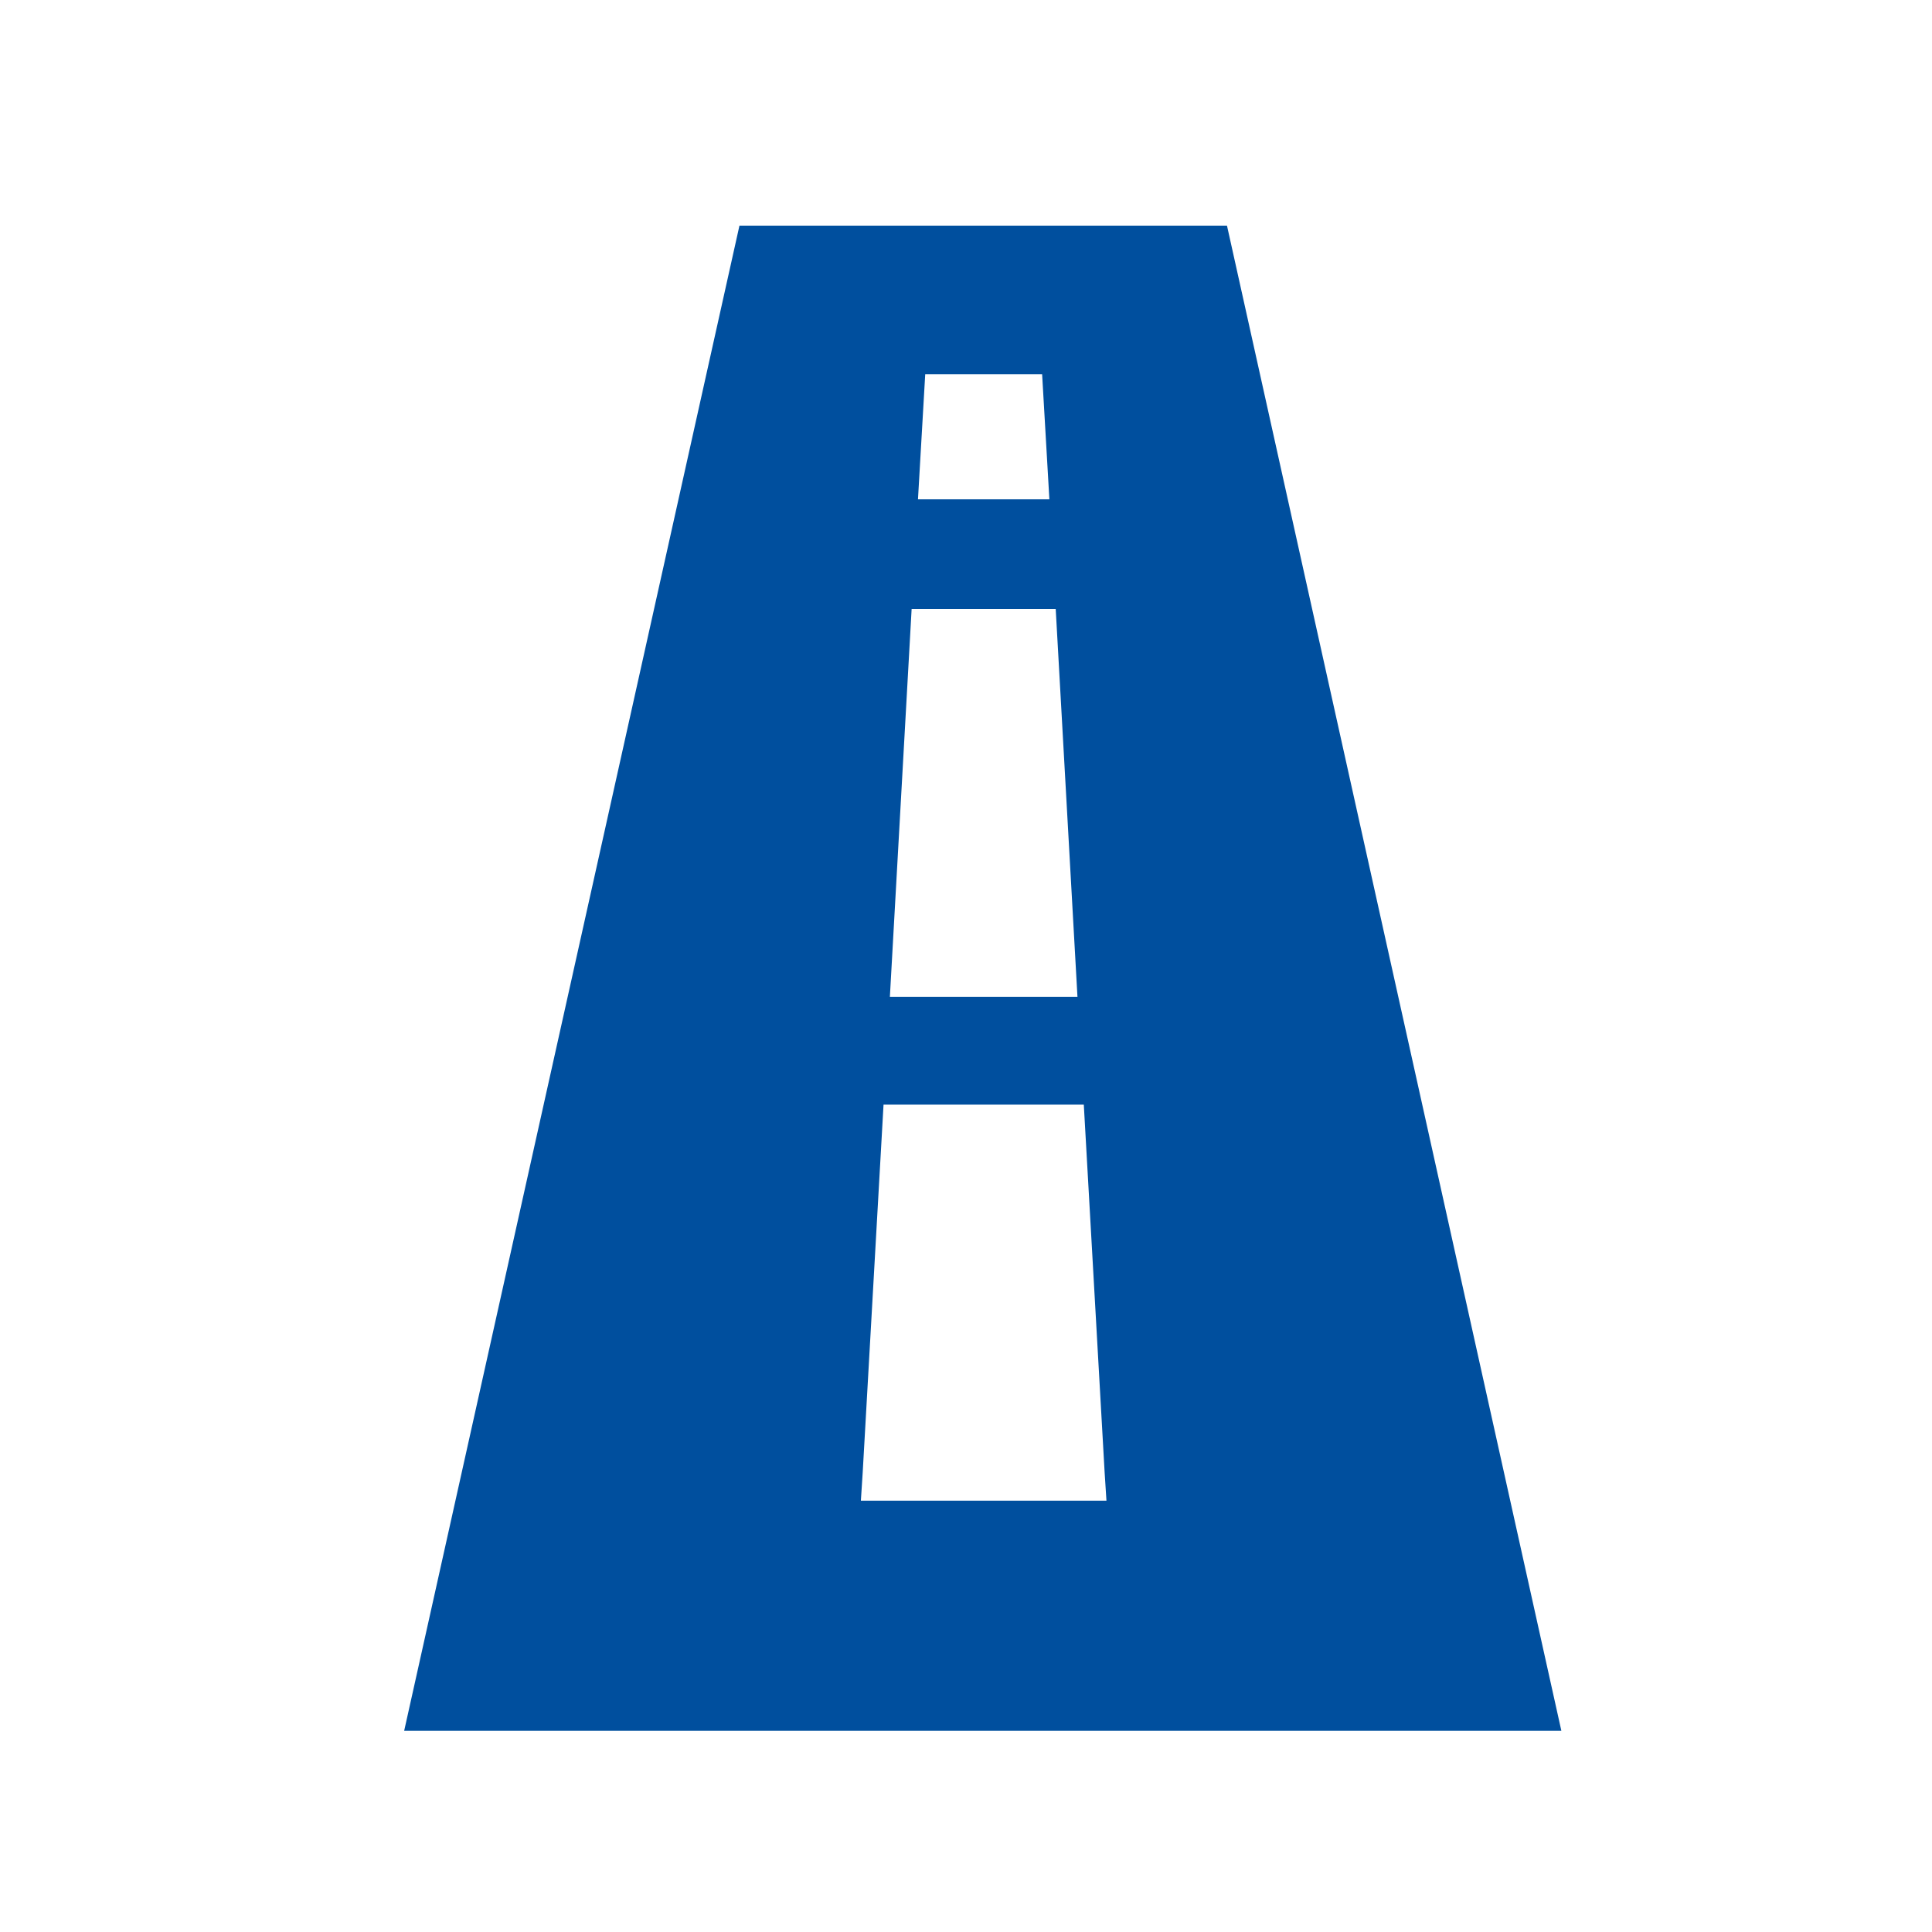
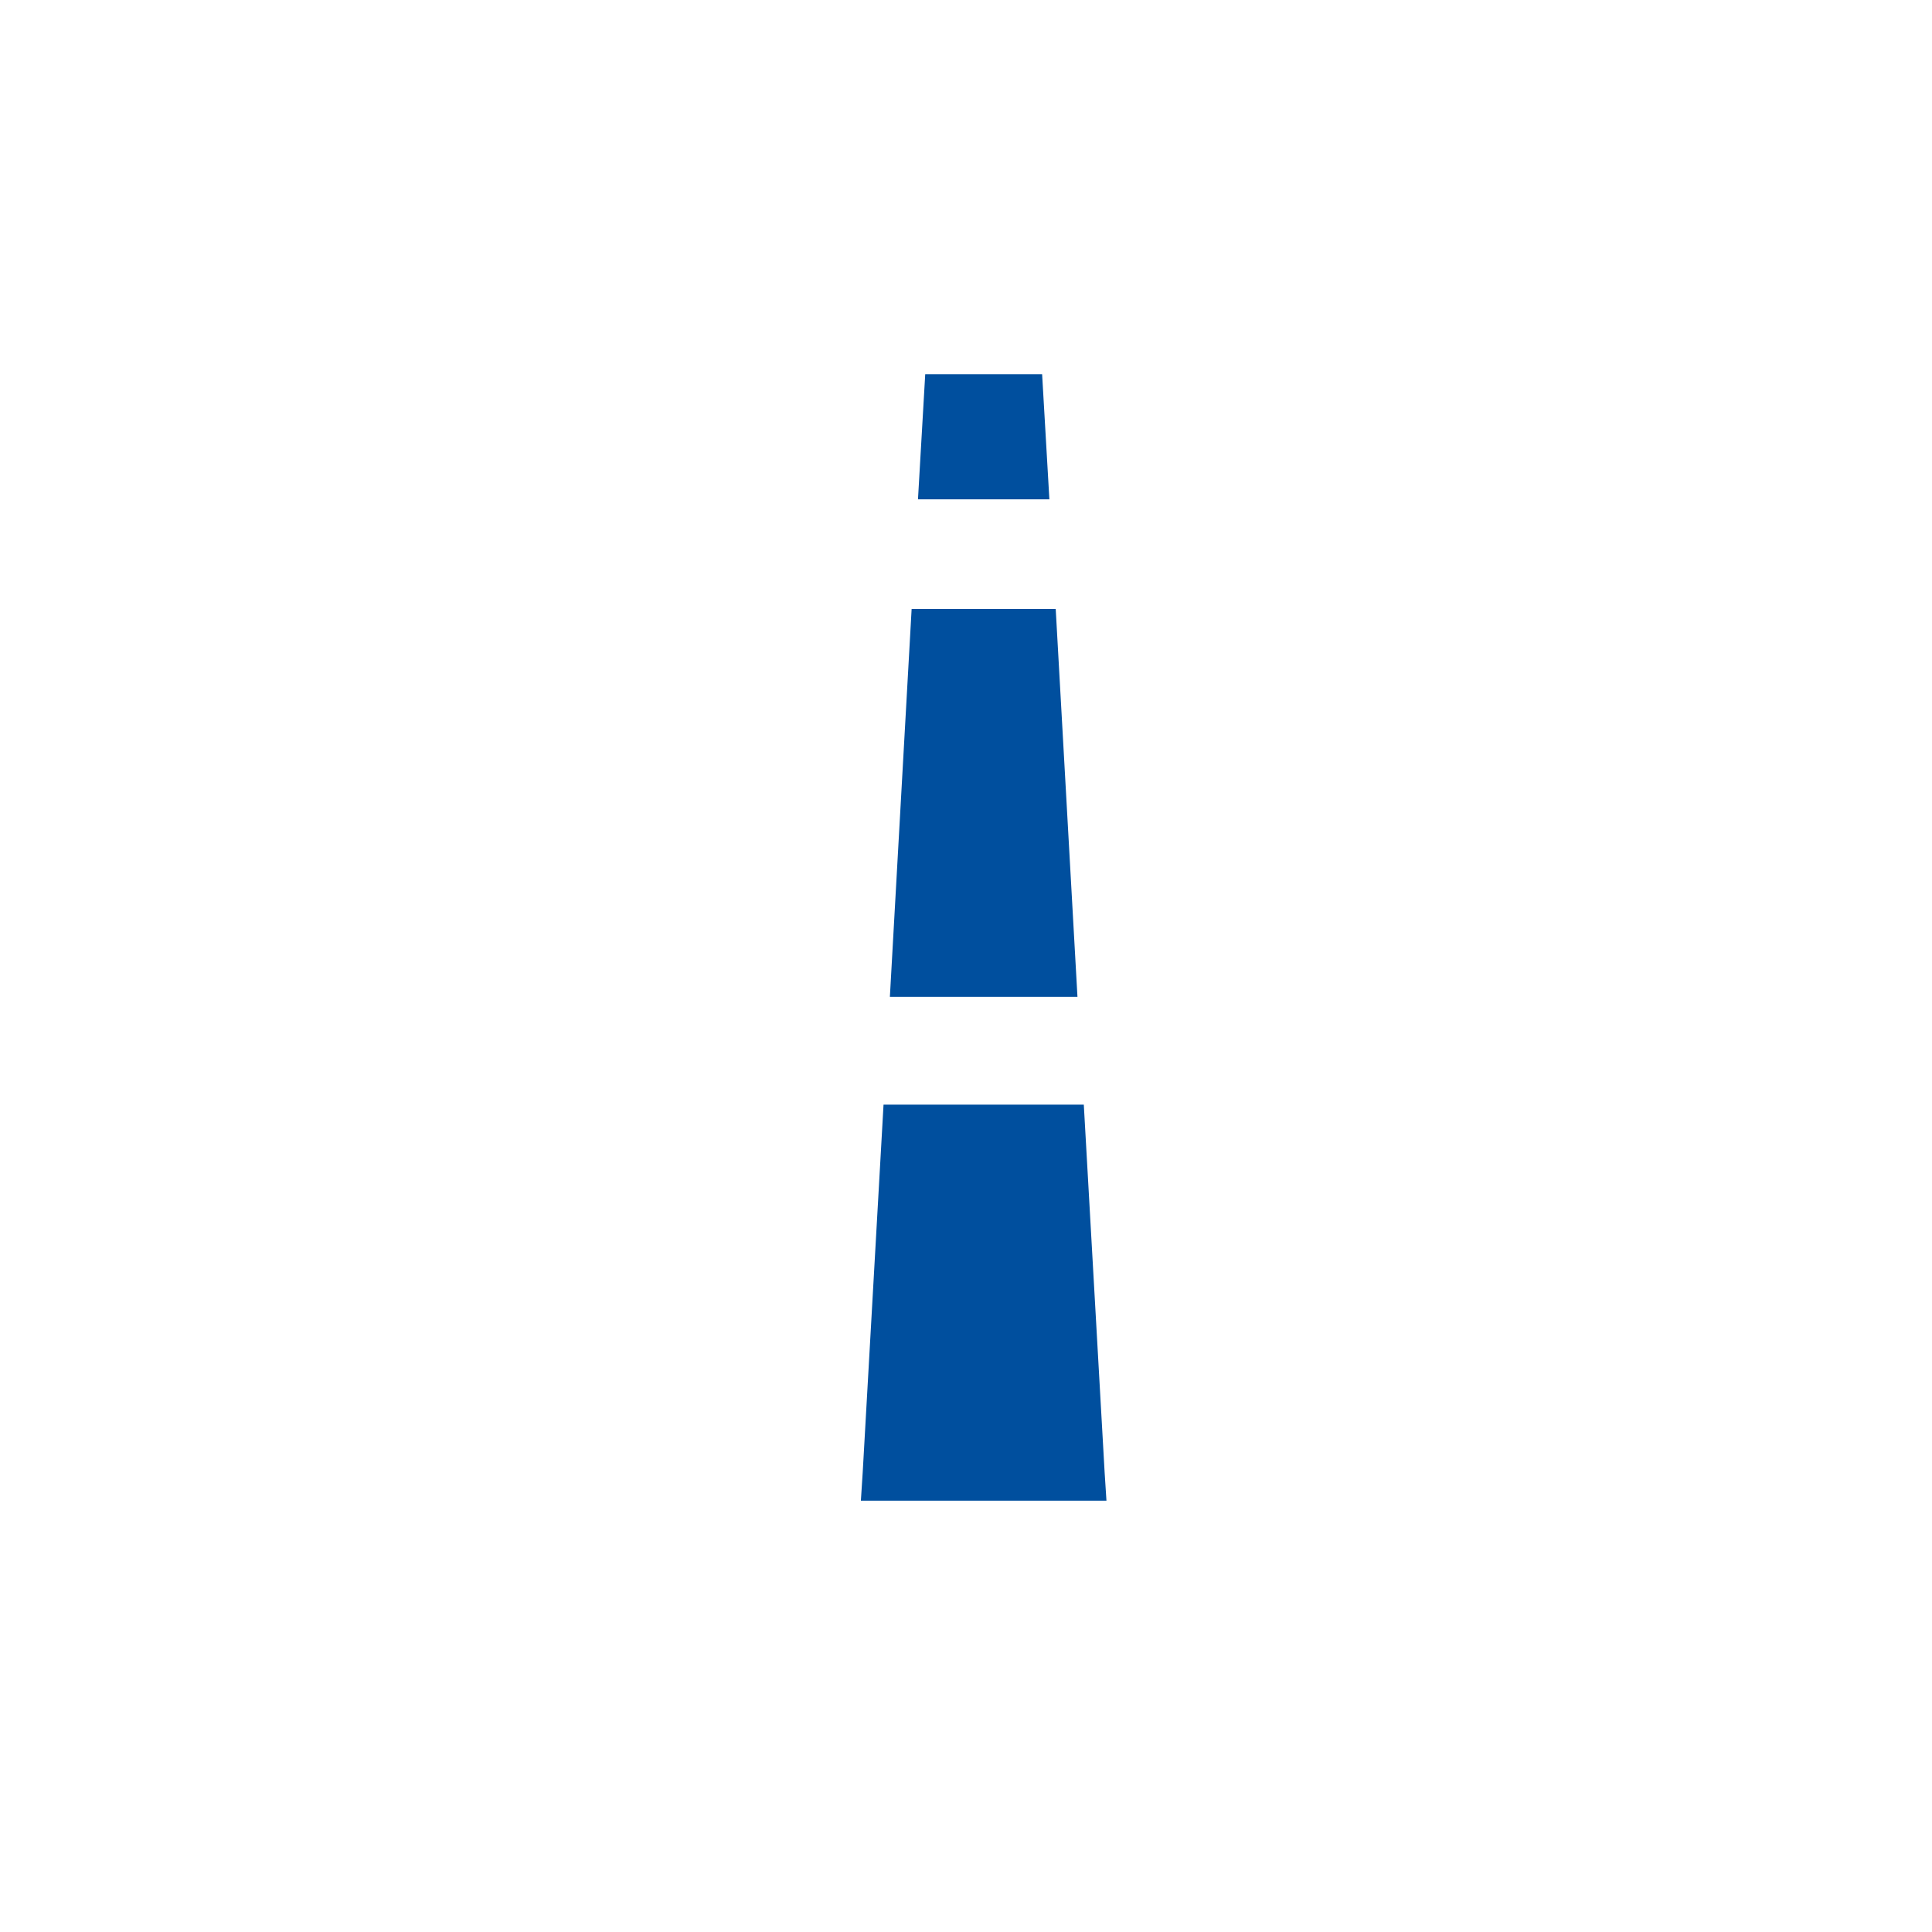
<svg xmlns="http://www.w3.org/2000/svg" version="1.1" id="Calque_1" x="0px" y="0px" viewBox="0 0 213.2 213.2" style="enable-background:new 0 0 213.2 213.2;" xml:space="preserve">
  <style type="text/css">
	.st0{fill:#004F9E;}
</style>
-   <path class="st0" d="M135.4,24.9h-26.7h-0.5H81.6L44.6,191h63.6h0.5h63.6L135.4,24.9z M102.1,41.3h6.2h0.5h6.2l0.8,13.8h-7h-0.5h-7  L102.1,41.3z M100.6,67.2h7.7h0.5h7.7l2.4,42.8h-10.1h-0.5H98.2L100.6,67.2z M108.7,165.6h-0.5H95l0.2-3.1l2.3-40.6h10.8h0.5h10.8  l2.3,40.6l0.2,3.1H108.7z" />
+   <path class="st0" d="M135.4,24.9h-26.7h-0.5H81.6h63.6h0.5h63.6L135.4,24.9z M102.1,41.3h6.2h0.5h6.2l0.8,13.8h-7h-0.5h-7  L102.1,41.3z M100.6,67.2h7.7h0.5h7.7l2.4,42.8h-10.1h-0.5H98.2L100.6,67.2z M108.7,165.6h-0.5H95l0.2-3.1l2.3-40.6h10.8h0.5h10.8  l2.3,40.6l0.2,3.1H108.7z" />
</svg>